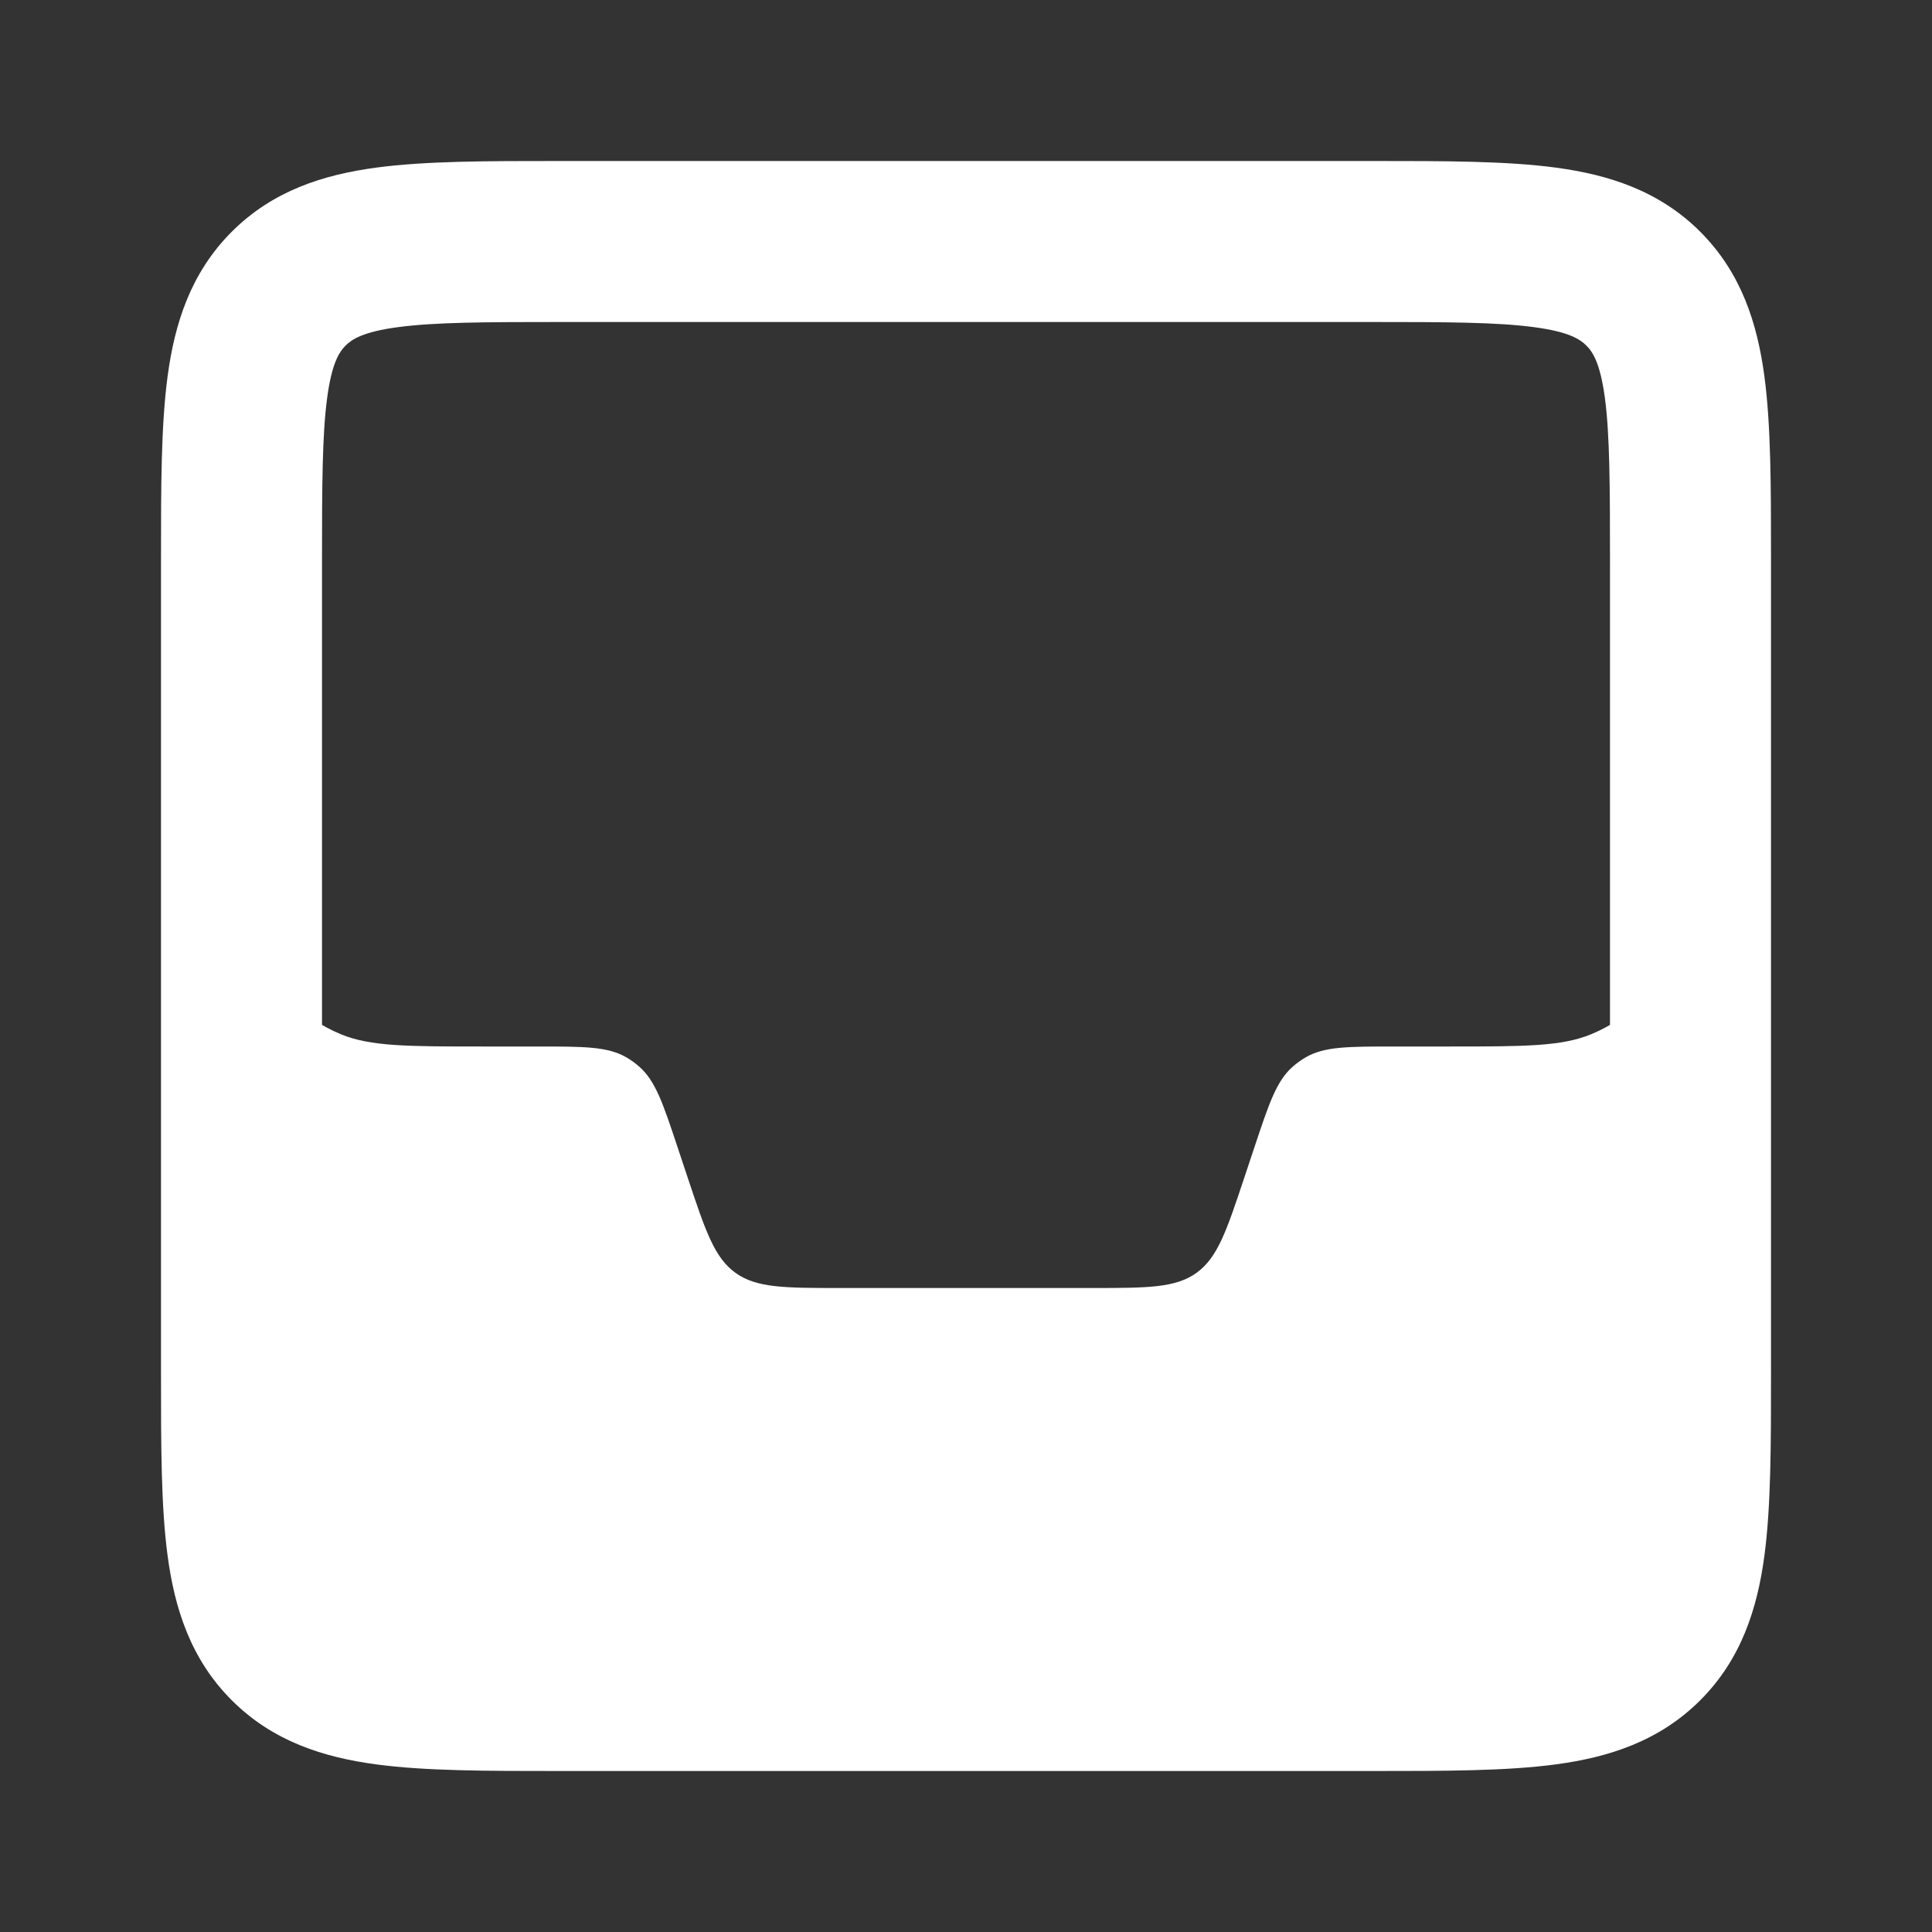
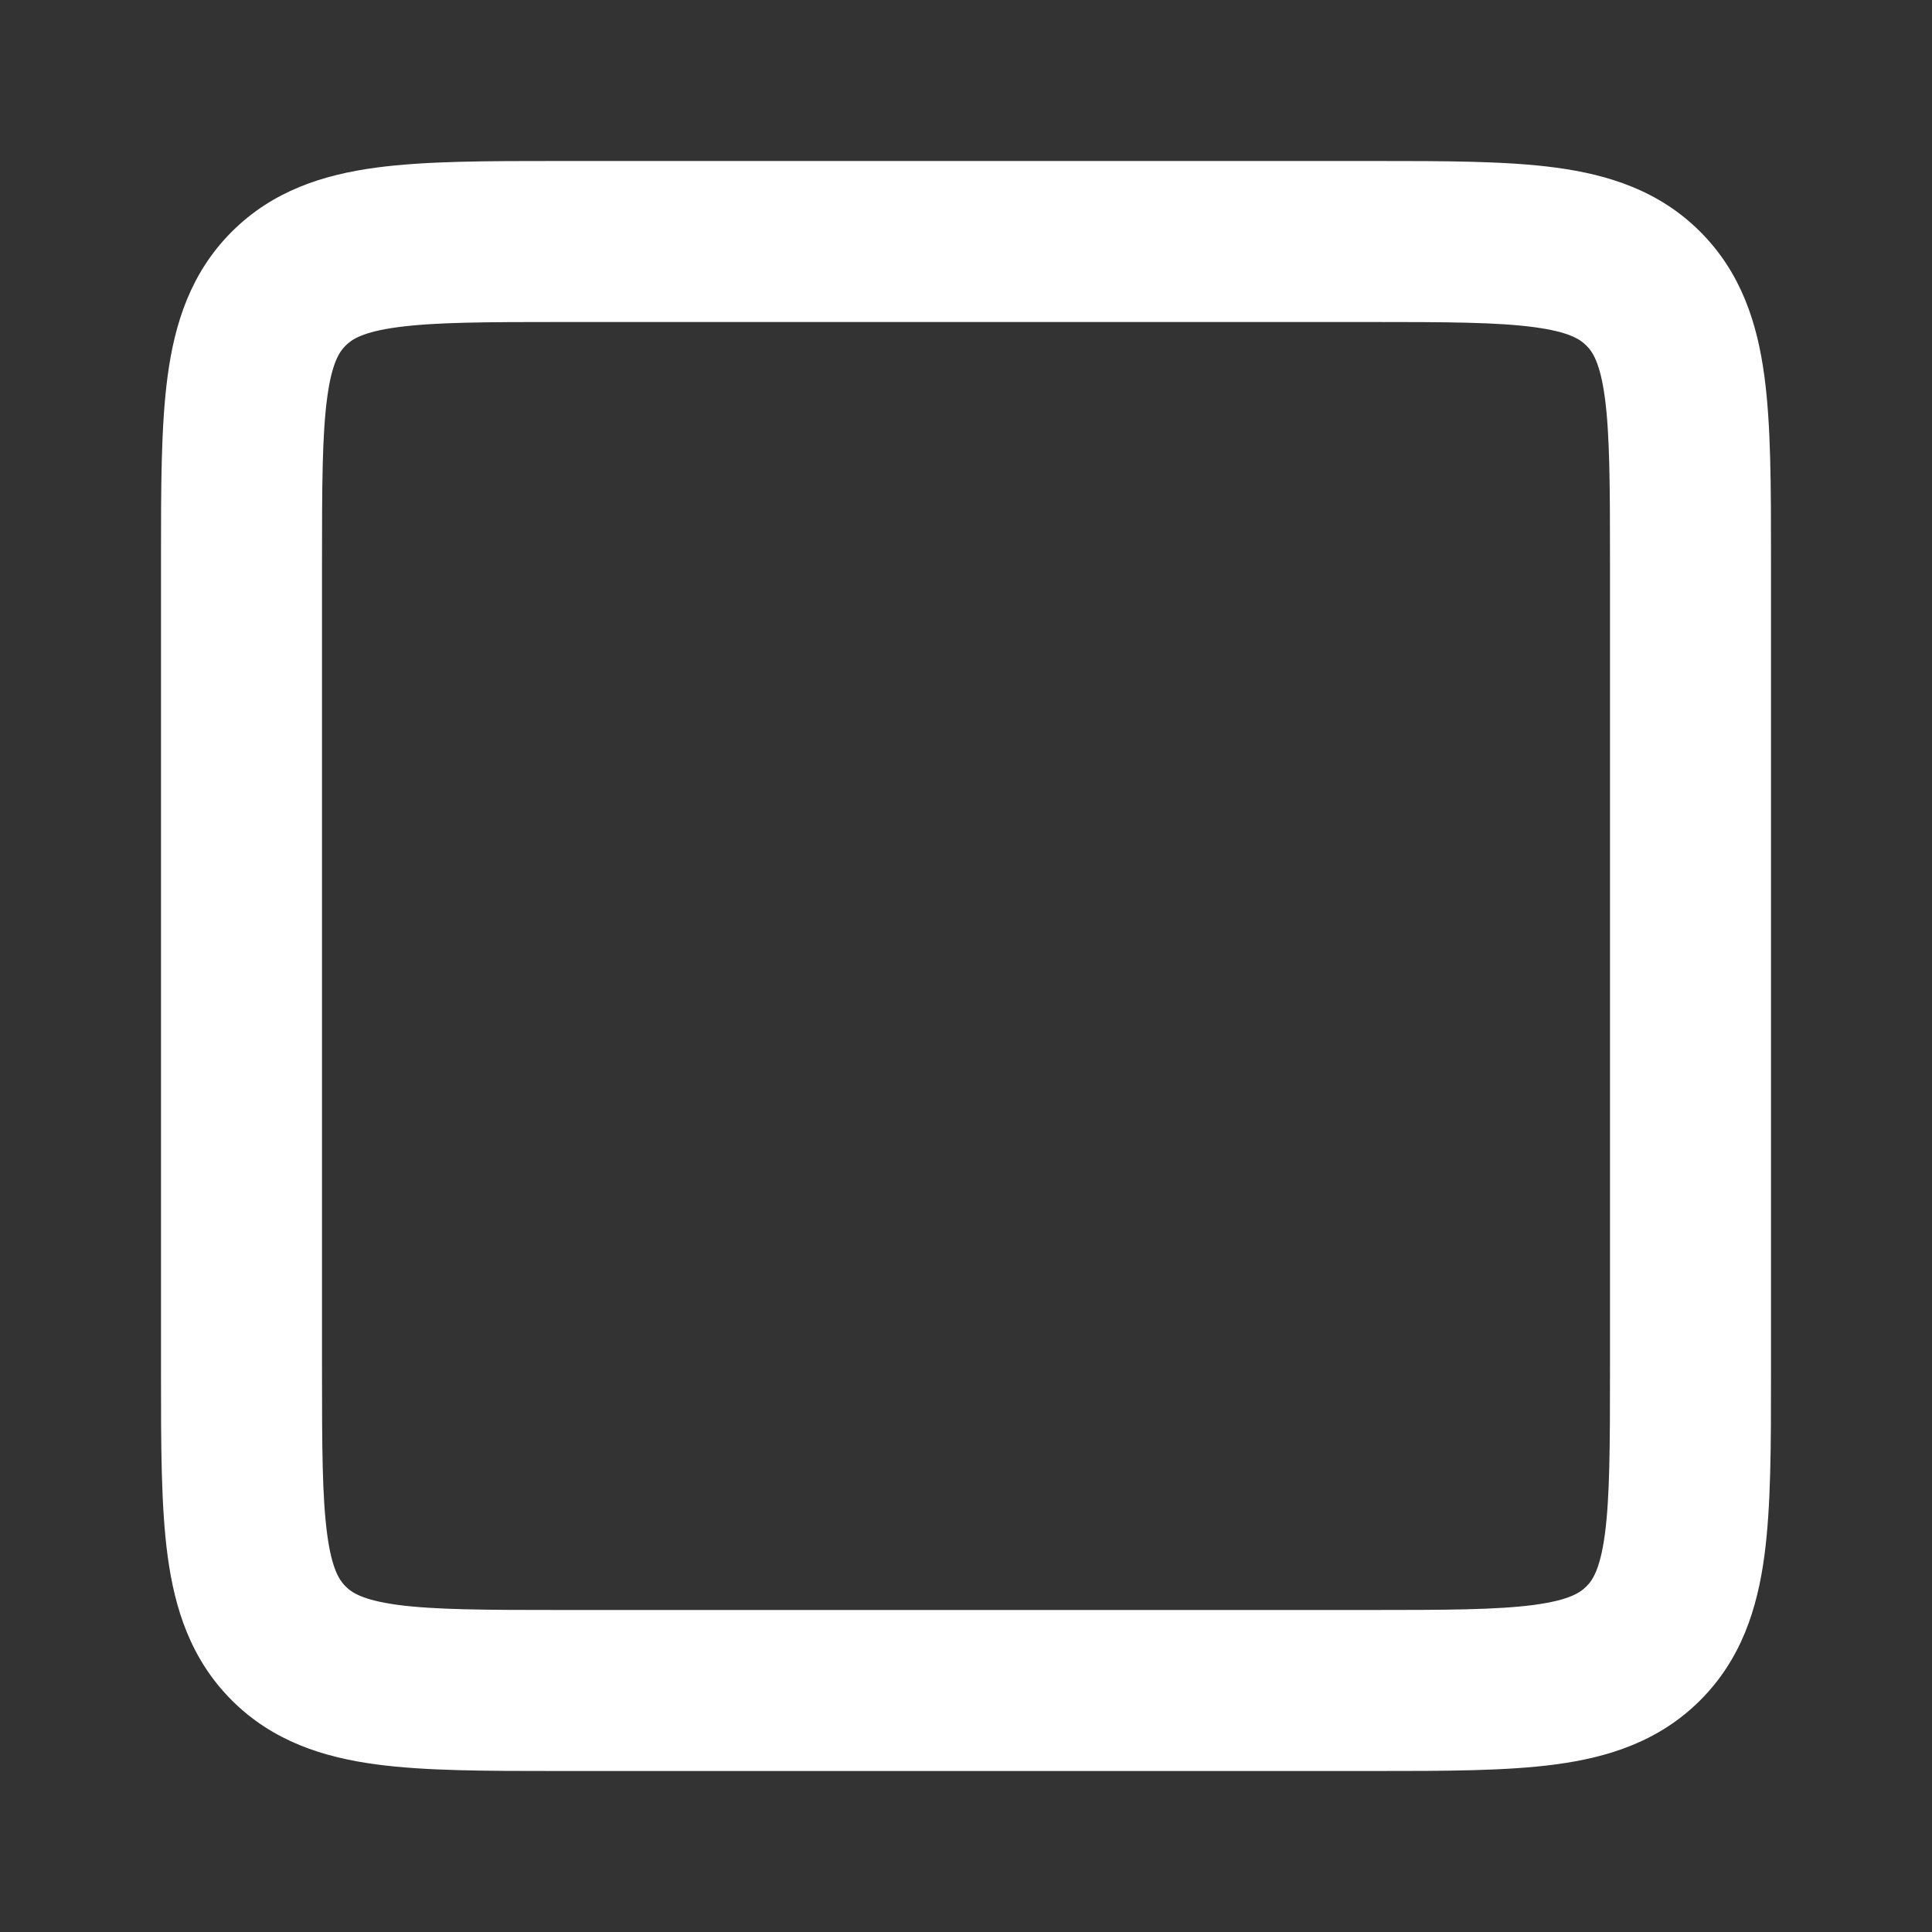
<svg xmlns="http://www.w3.org/2000/svg" width="42" height="42" viewBox="0 0 42 42" fill="none">
  <rect x="0" y="0" width="42" height="42" fill="#333333" stroke="none" />
-   <path fill-rule="evenodd" clip-rule="evenodd" d="M36.75 17.5V26.25C36.75 31.2 36.75 33.675 35.212 35.212C33.675 36.75 31.2 36.75 26.25 36.75H15.75C10.8 36.75 8.325 36.75 6.788 35.212C5.25 33.675 5.25 31.2 5.25 26.25V17.5C5.25 19.131 5.25 19.946 5.516 20.589C5.872 21.447 6.553 22.128 7.411 22.484C8.054 22.75 8.869 22.75 10.5 22.75H11.682C12.699 22.75 13.207 22.75 13.613 22.984C13.716 23.043 13.812 23.113 13.9 23.191C14.251 23.502 14.412 23.984 14.733 24.949L14.952 25.607C15.337 26.762 15.53 27.339 15.988 27.67C16.446 28 17.055 28 18.273 28H23.727C24.945 28 25.554 28 26.012 27.67C26.47 27.339 26.663 26.762 27.048 25.607L27.267 24.949L27.267 24.949L27.267 24.949C27.588 23.984 27.749 23.502 28.1 23.191C28.188 23.113 28.285 23.043 28.387 22.984C28.793 22.75 29.301 22.75 30.318 22.75H31.5C33.131 22.75 33.946 22.75 34.589 22.484C35.447 22.128 36.128 21.447 36.484 20.589C36.75 19.946 36.75 19.131 36.75 17.5Z" fill="white" />
  <path fill-rule="evenodd" clip-rule="evenodd" d="M12.135 3.5C12.173 3.5 12.211 3.5 12.25 3.5L29.865 3.5C31.417 3.5 32.753 3.5 33.824 3.644C34.971 3.798 36.07 4.146 36.962 5.038C37.854 5.93 38.202 7.029 38.356 8.176C38.5 9.247 38.5 10.584 38.5 12.135V29.865C38.5 31.416 38.5 32.753 38.356 33.824C38.202 34.971 37.854 36.07 36.962 36.962C36.07 37.854 34.971 38.202 33.824 38.356C32.753 38.5 31.416 38.5 29.865 38.5H12.135C10.584 38.5 9.247 38.5 8.176 38.356C7.029 38.202 5.93 37.854 5.038 36.962C4.146 36.07 3.798 34.971 3.644 33.824C3.5 32.753 3.5 31.417 3.5 29.865L3.5 12.25C3.5 12.211 3.5 12.173 3.5 12.135C3.5 10.584 3.5 9.247 3.644 8.176C3.798 7.029 4.146 5.93 5.038 5.038C5.93 4.146 7.029 3.798 8.176 3.644C9.247 3.5 10.584 3.5 12.135 3.5ZM8.643 7.113C7.884 7.215 7.646 7.379 7.513 7.513C7.379 7.646 7.215 7.884 7.113 8.643C7.004 9.452 7 10.551 7 12.25V29.75C7 31.449 7.004 32.548 7.113 33.357C7.215 34.116 7.379 34.354 7.513 34.487C7.646 34.621 7.884 34.785 8.643 34.888C9.452 34.996 10.551 35 12.25 35H29.75C31.449 35 32.548 34.996 33.357 34.888C34.116 34.785 34.354 34.621 34.487 34.487C34.621 34.354 34.785 34.116 34.888 33.357C34.996 32.548 35 31.449 35 29.75V12.25C35 10.551 34.996 9.452 34.888 8.643C34.785 7.884 34.621 7.646 34.487 7.513C34.354 7.379 34.116 7.215 33.357 7.113C32.548 7.004 31.449 7 29.75 7H12.25C10.551 7 9.452 7.004 8.643 7.113Z" fill="white" />
</svg>